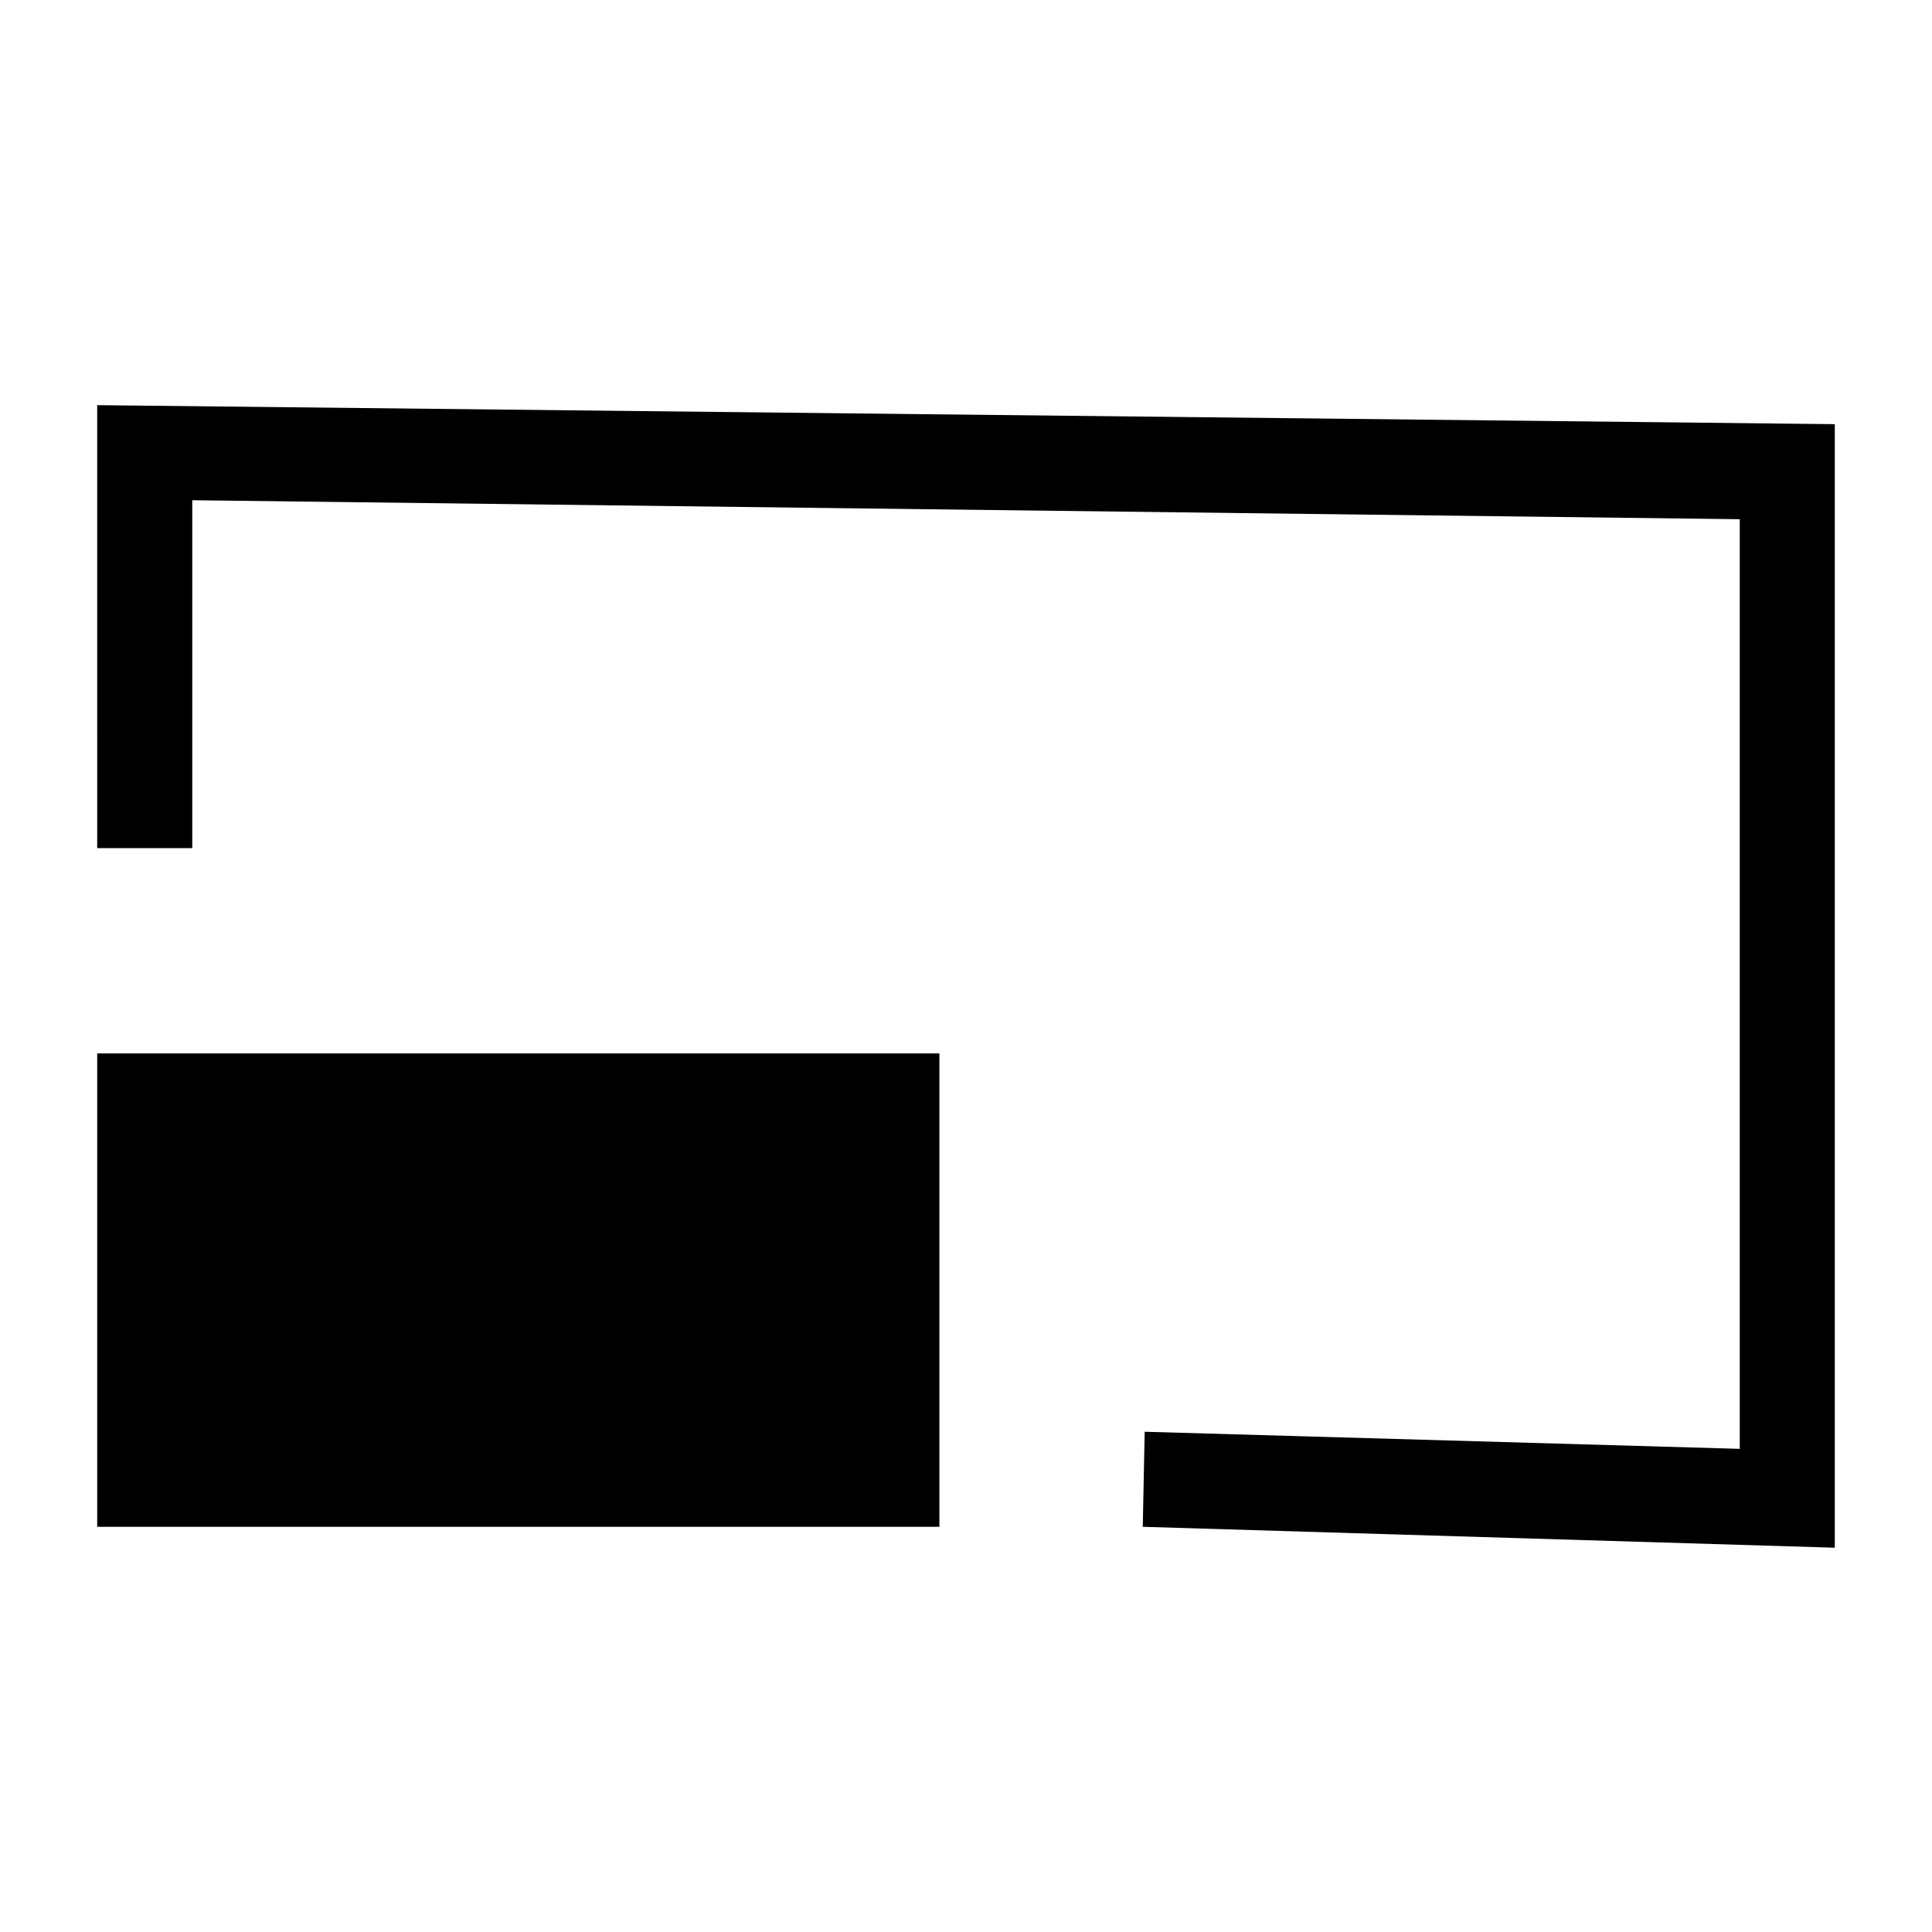
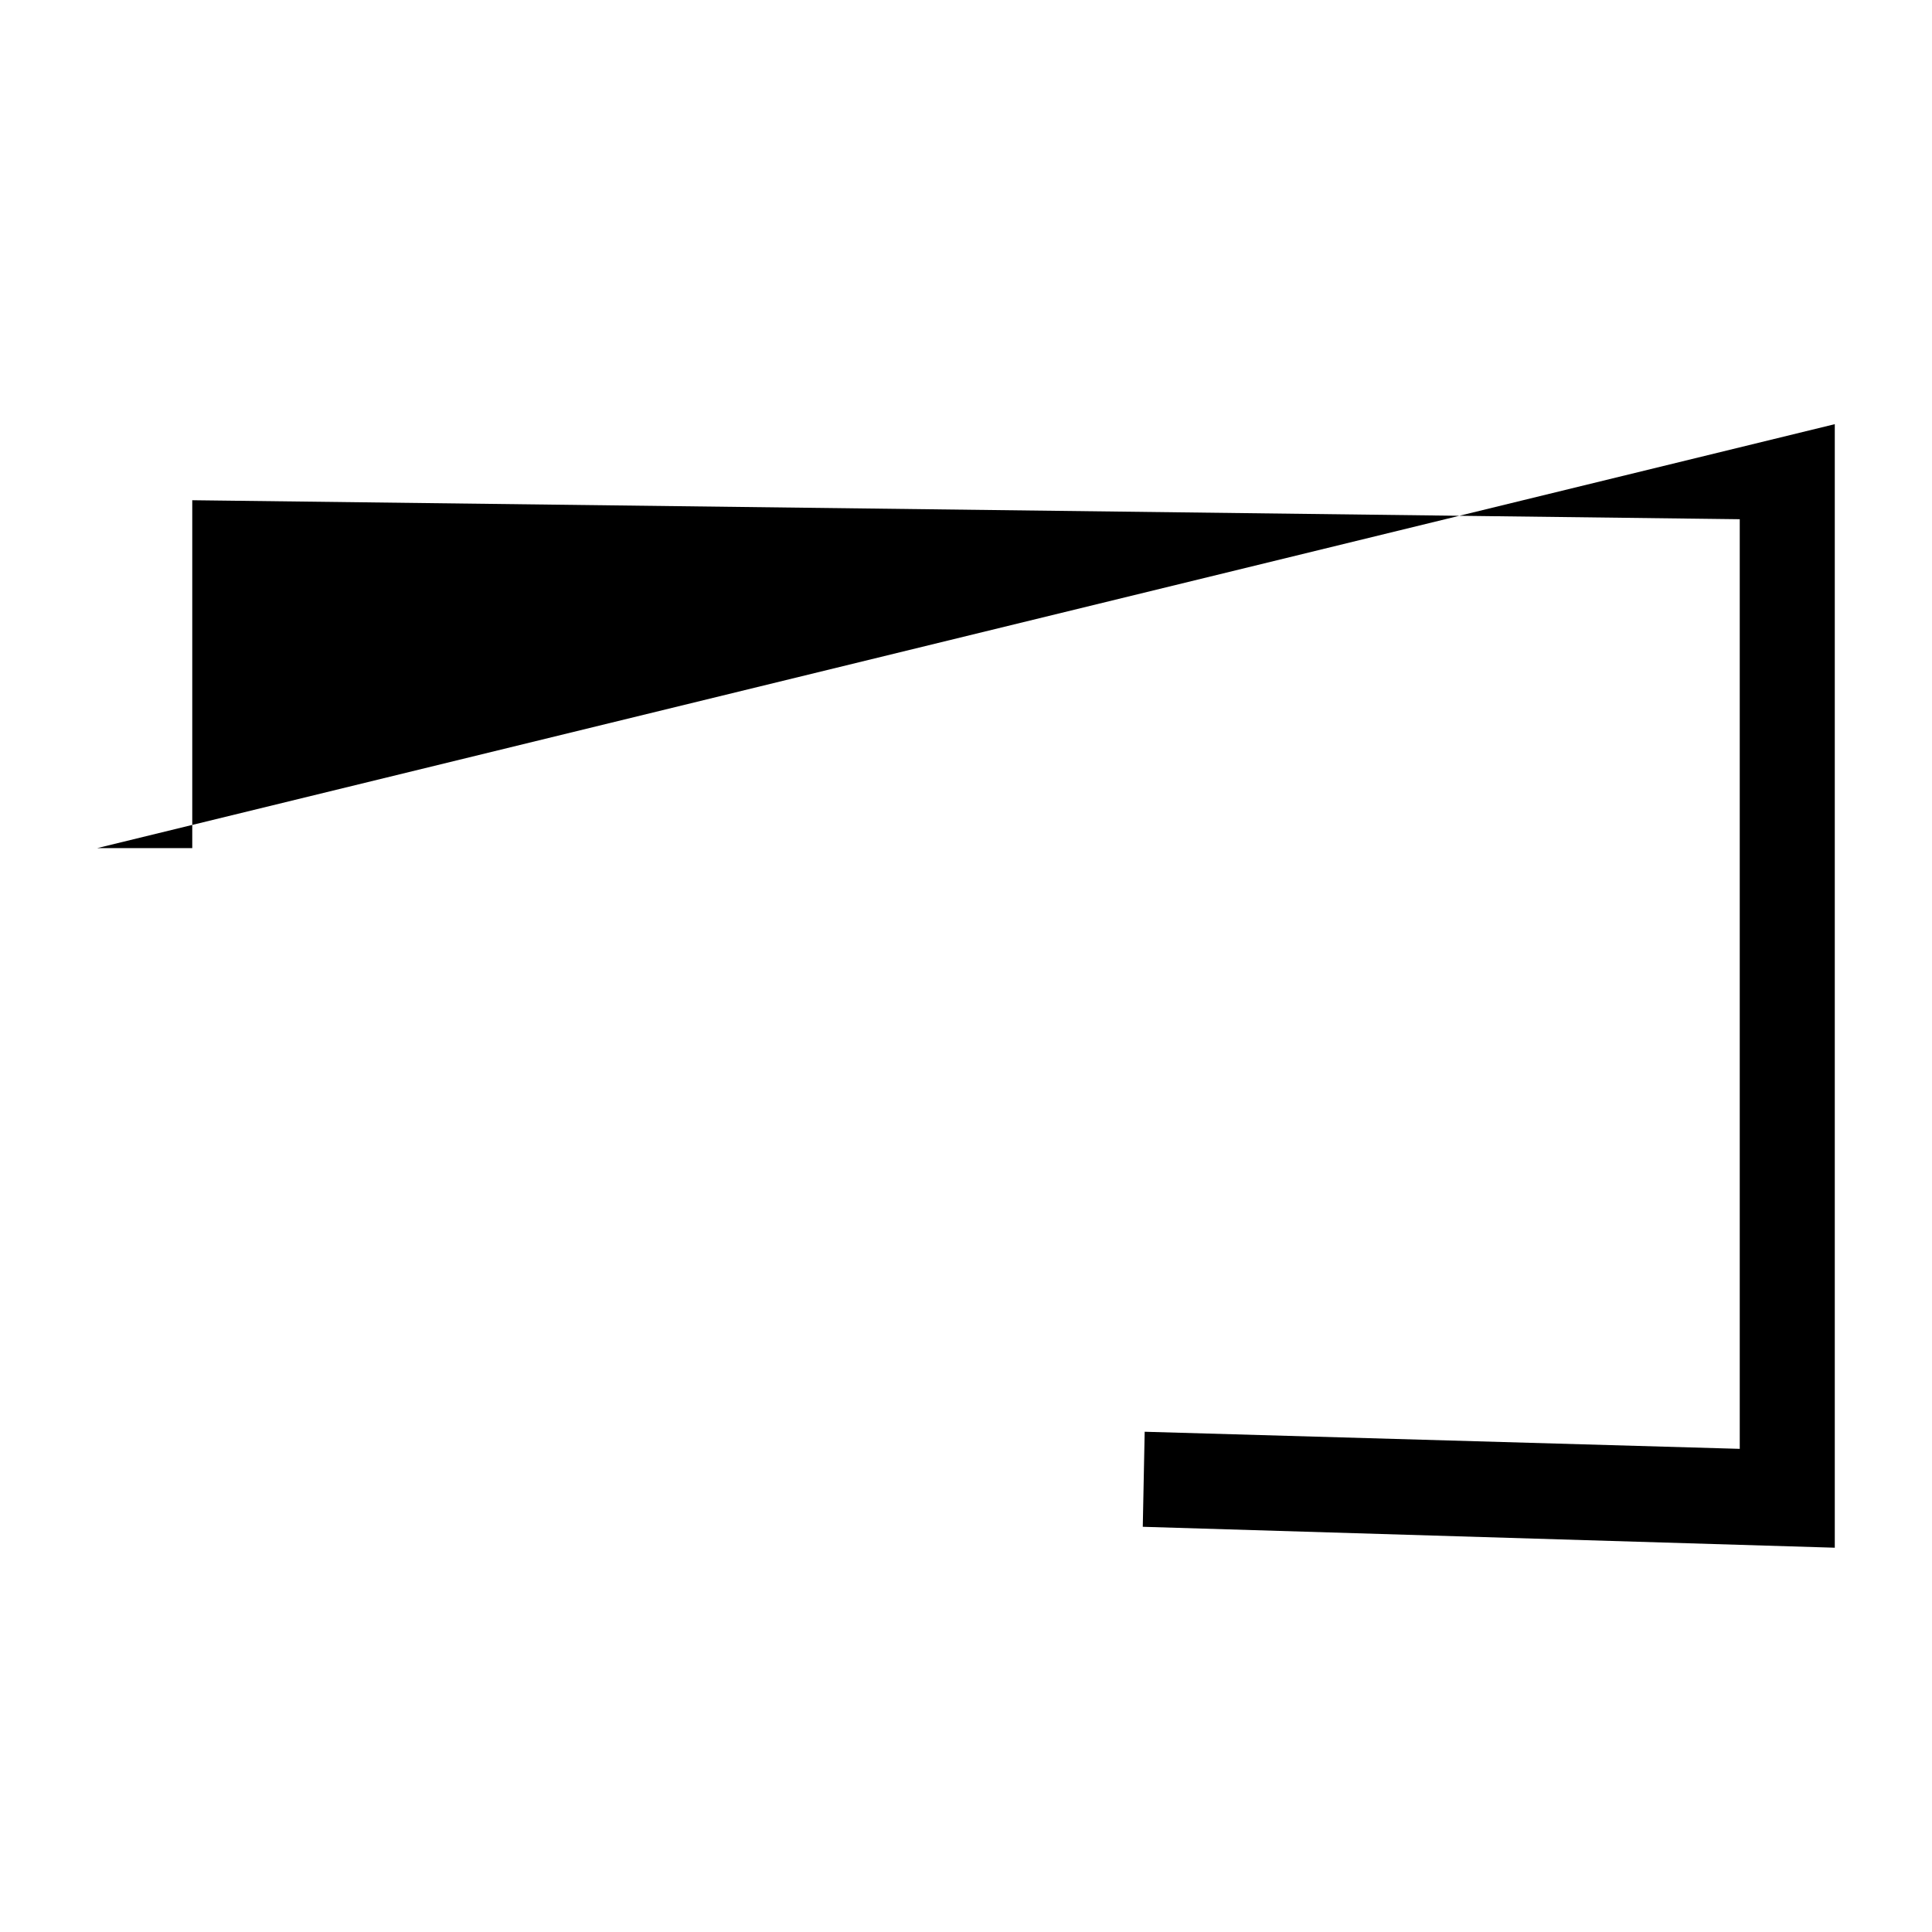
<svg xmlns="http://www.w3.org/2000/svg" fill="#000000" width="800px" height="800px" version="1.1" viewBox="144 144 512 512">
  <g>
-     <path d="m169.76 368.76h25.191v-92.195l410.1 5.035v246.36l-157.7-4.531-0.504 25.188 183.39 5.543v-297.75l-460.48-5.039z" />
-     <path d="m169.76 423.17h223.19v125.45h-223.19z" />
+     <path d="m169.76 368.76h25.191v-92.195l410.1 5.035v246.36l-157.7-4.531-0.504 25.188 183.39 5.543v-297.75z" />
  </g>
</svg>